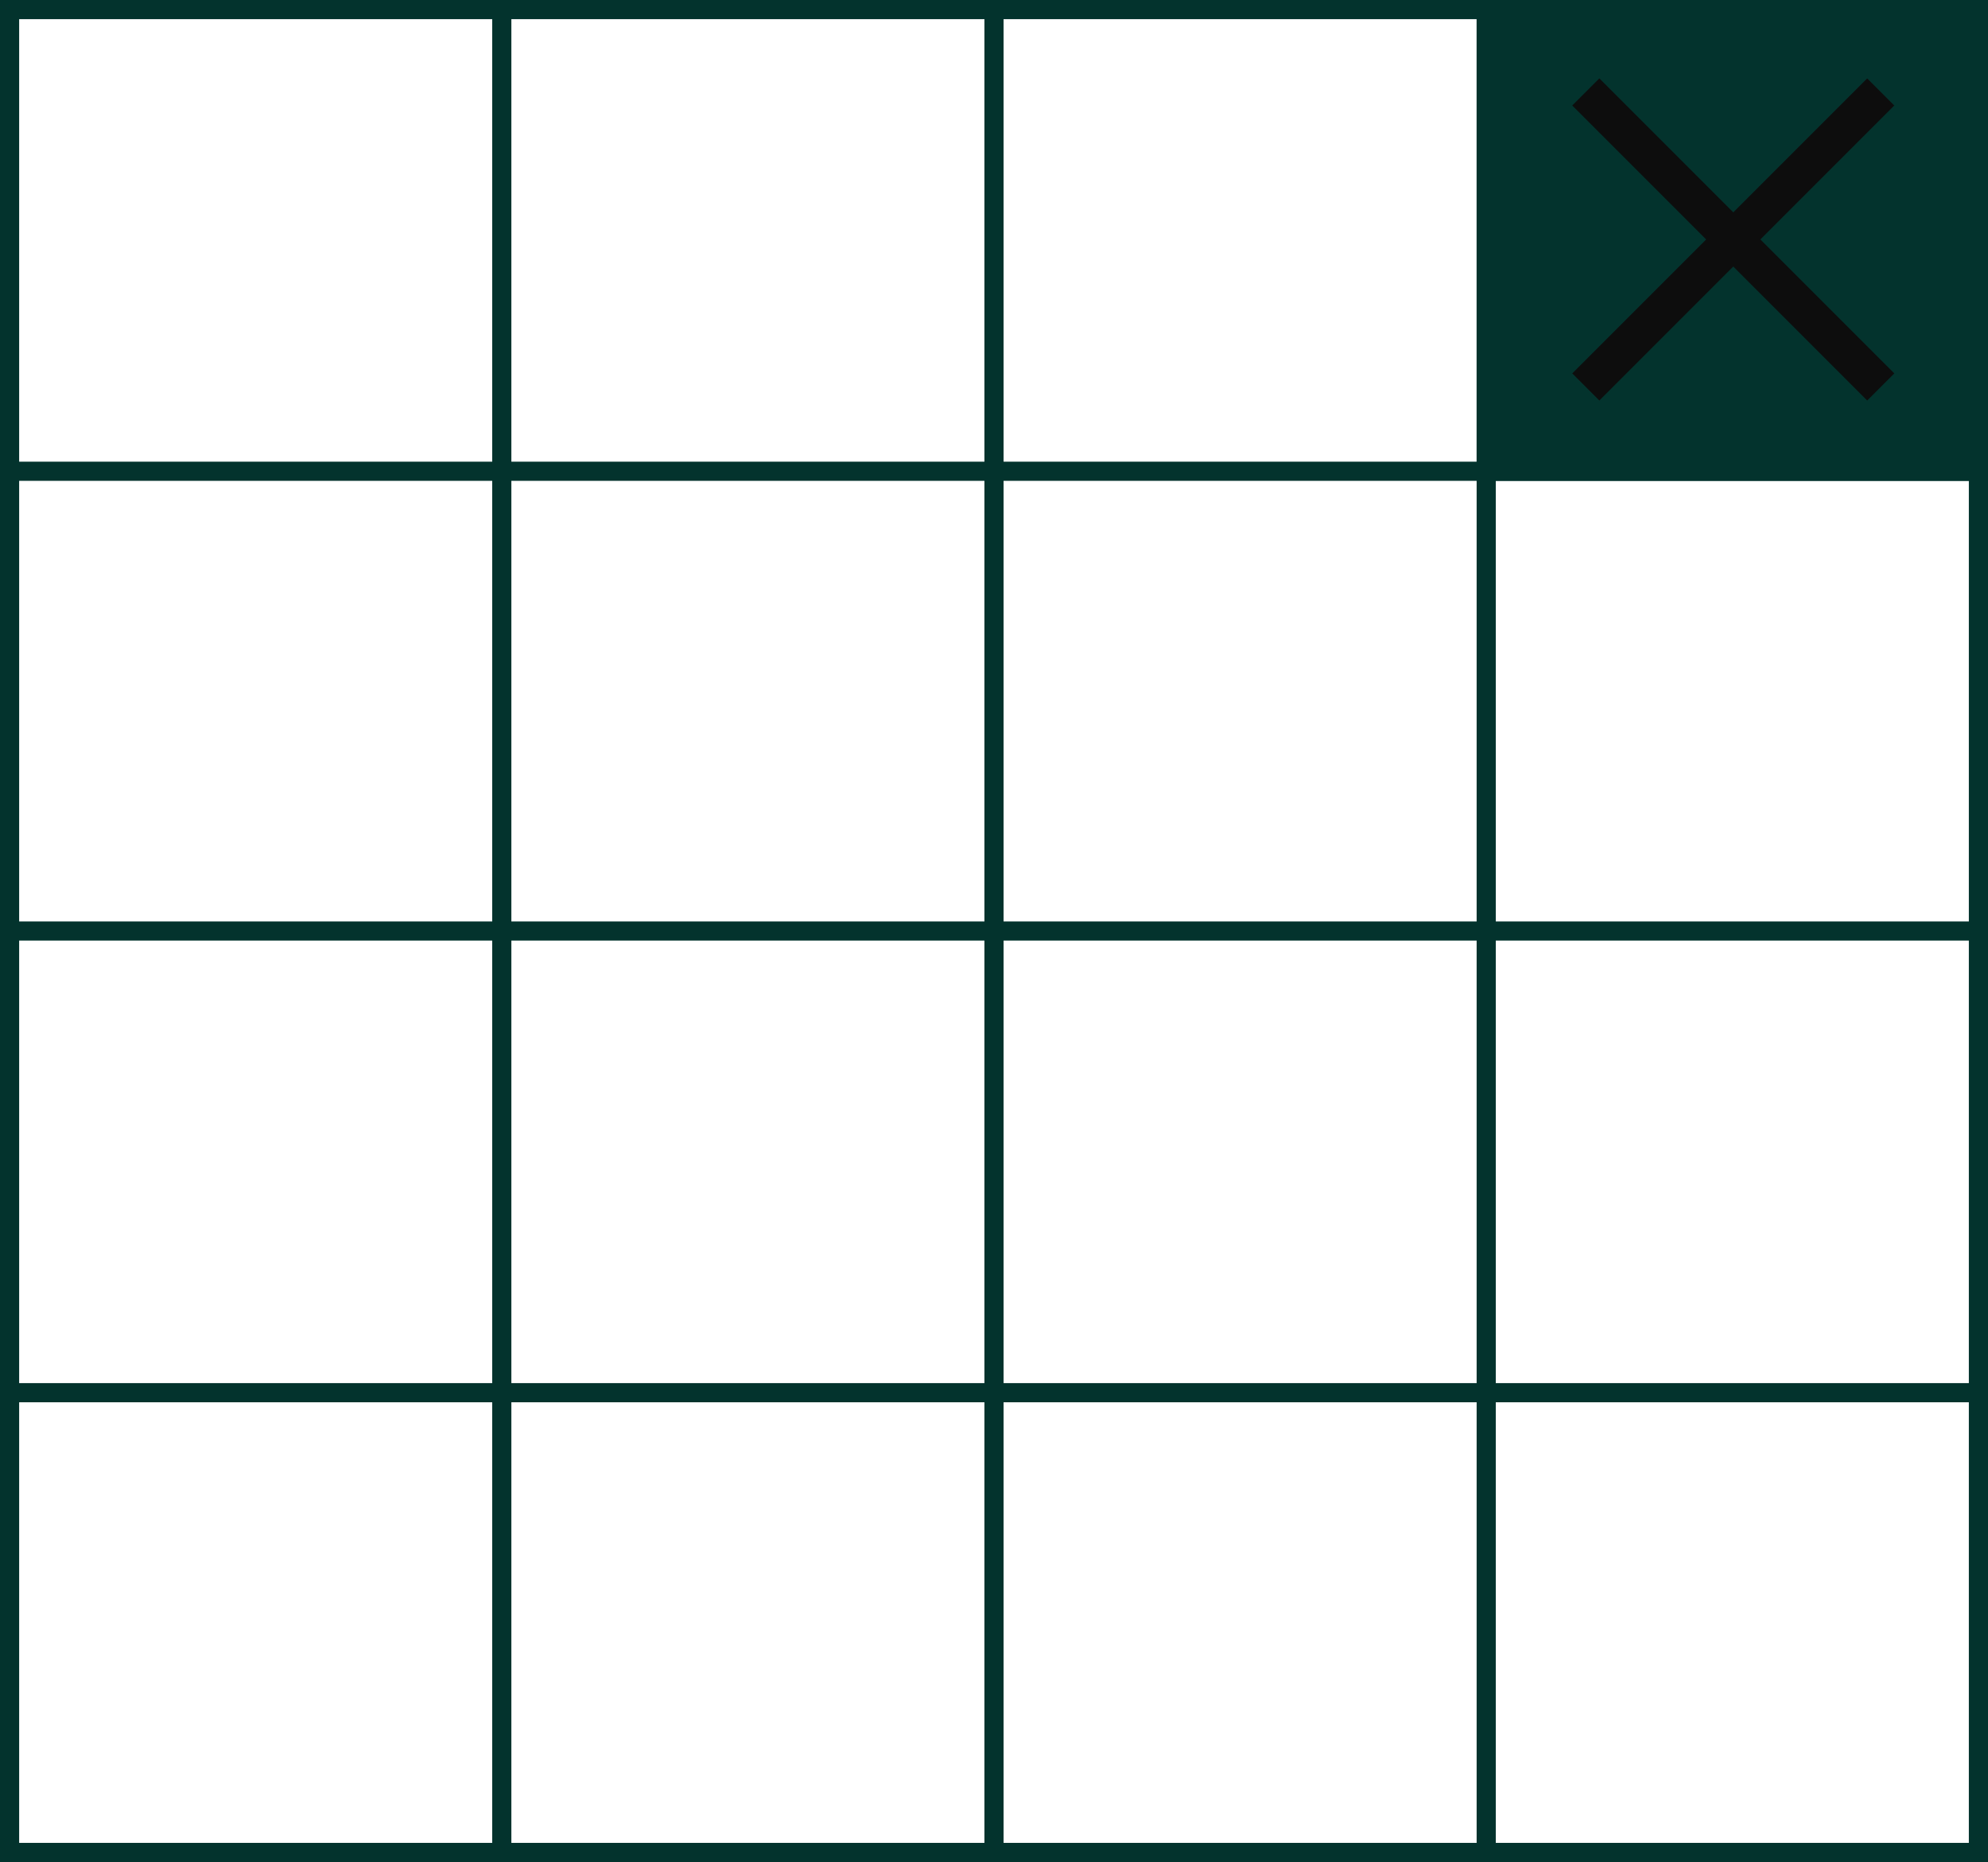
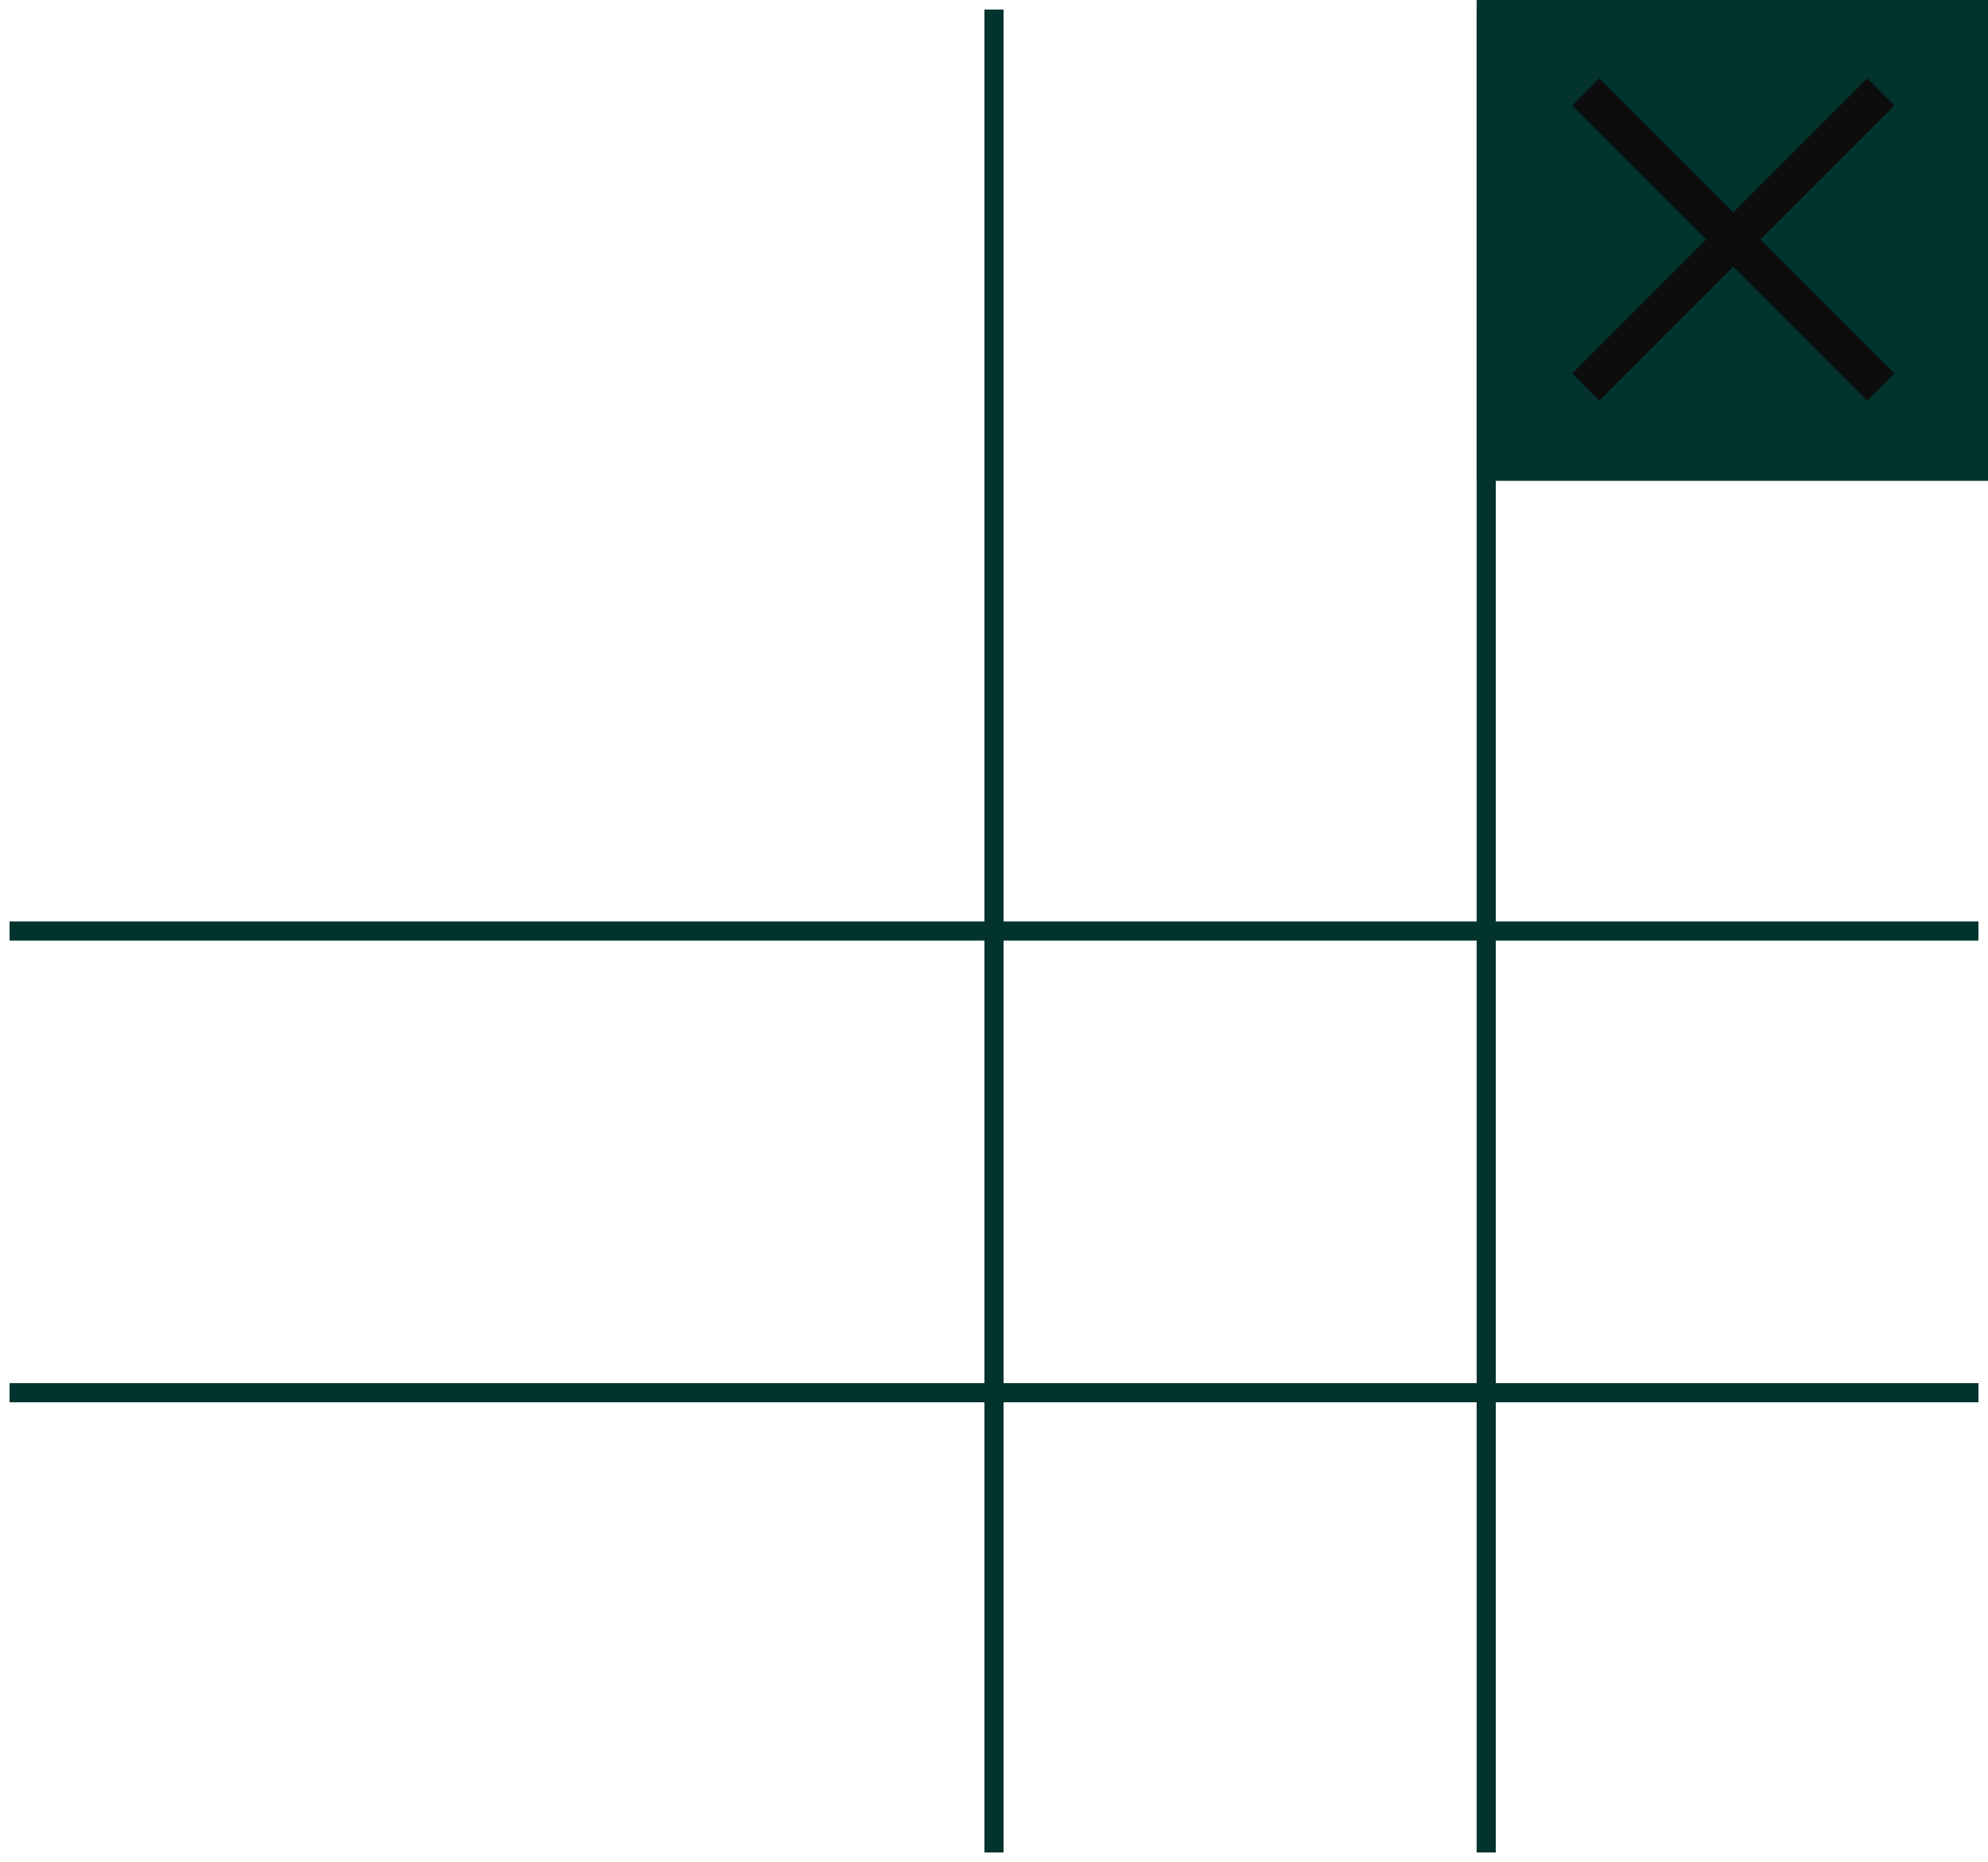
<svg xmlns="http://www.w3.org/2000/svg" id="Слой_1" x="0px" y="0px" viewBox="0 0 103.8 97.2" xml:space="preserve">
  <g>
    <rect x="77.6" y="0.5" fill="#03332D" stroke="#03332D" stroke-miterlimit="10" width="25.7" height="24.1" />
    <g>
-       <rect x="0.5" y="0.5" fill="none" stroke="#03332D" stroke-miterlimit="10" width="102.8" height="96.2" />
      <g>
        <line fill="none" stroke="#03332D" stroke-miterlimit="10" x1="77.6" y1="0.5" x2="77.6" y2="96.7" />
        <line fill="none" stroke="#03332D" stroke-miterlimit="10" x1="51.9" y1="0.5" x2="51.9" y2="96.7" />
-         <line fill="none" stroke="#03332D" stroke-miterlimit="10" x1="26.2" y1="0.5" x2="26.2" y2="96.7" />
      </g>
      <g>
-         <line fill="none" stroke="#03332D" stroke-miterlimit="10" x1="0.5" y1="24.6" x2="103.3" y2="24.6" />
        <line fill="none" stroke="#03332D" stroke-miterlimit="10" x1="0.5" y1="48.6" x2="103.3" y2="48.6" />
        <line fill="none" stroke="#03332D" stroke-miterlimit="10" x1="0.5" y1="72.7" x2="103.3" y2="72.7" />
      </g>
    </g>
    <g>
      <line fill="none" stroke="#0D0D0D" stroke-width="2" stroke-miterlimit="10" x1="82.8" y1="4.8" x2="98.2" y2="20.2" />
      <line fill="none" stroke="#0D0D0D" stroke-width="2" stroke-miterlimit="10" x1="98.2" y1="4.8" x2="82.8" y2="20.2" />
    </g>
  </g>
</svg>